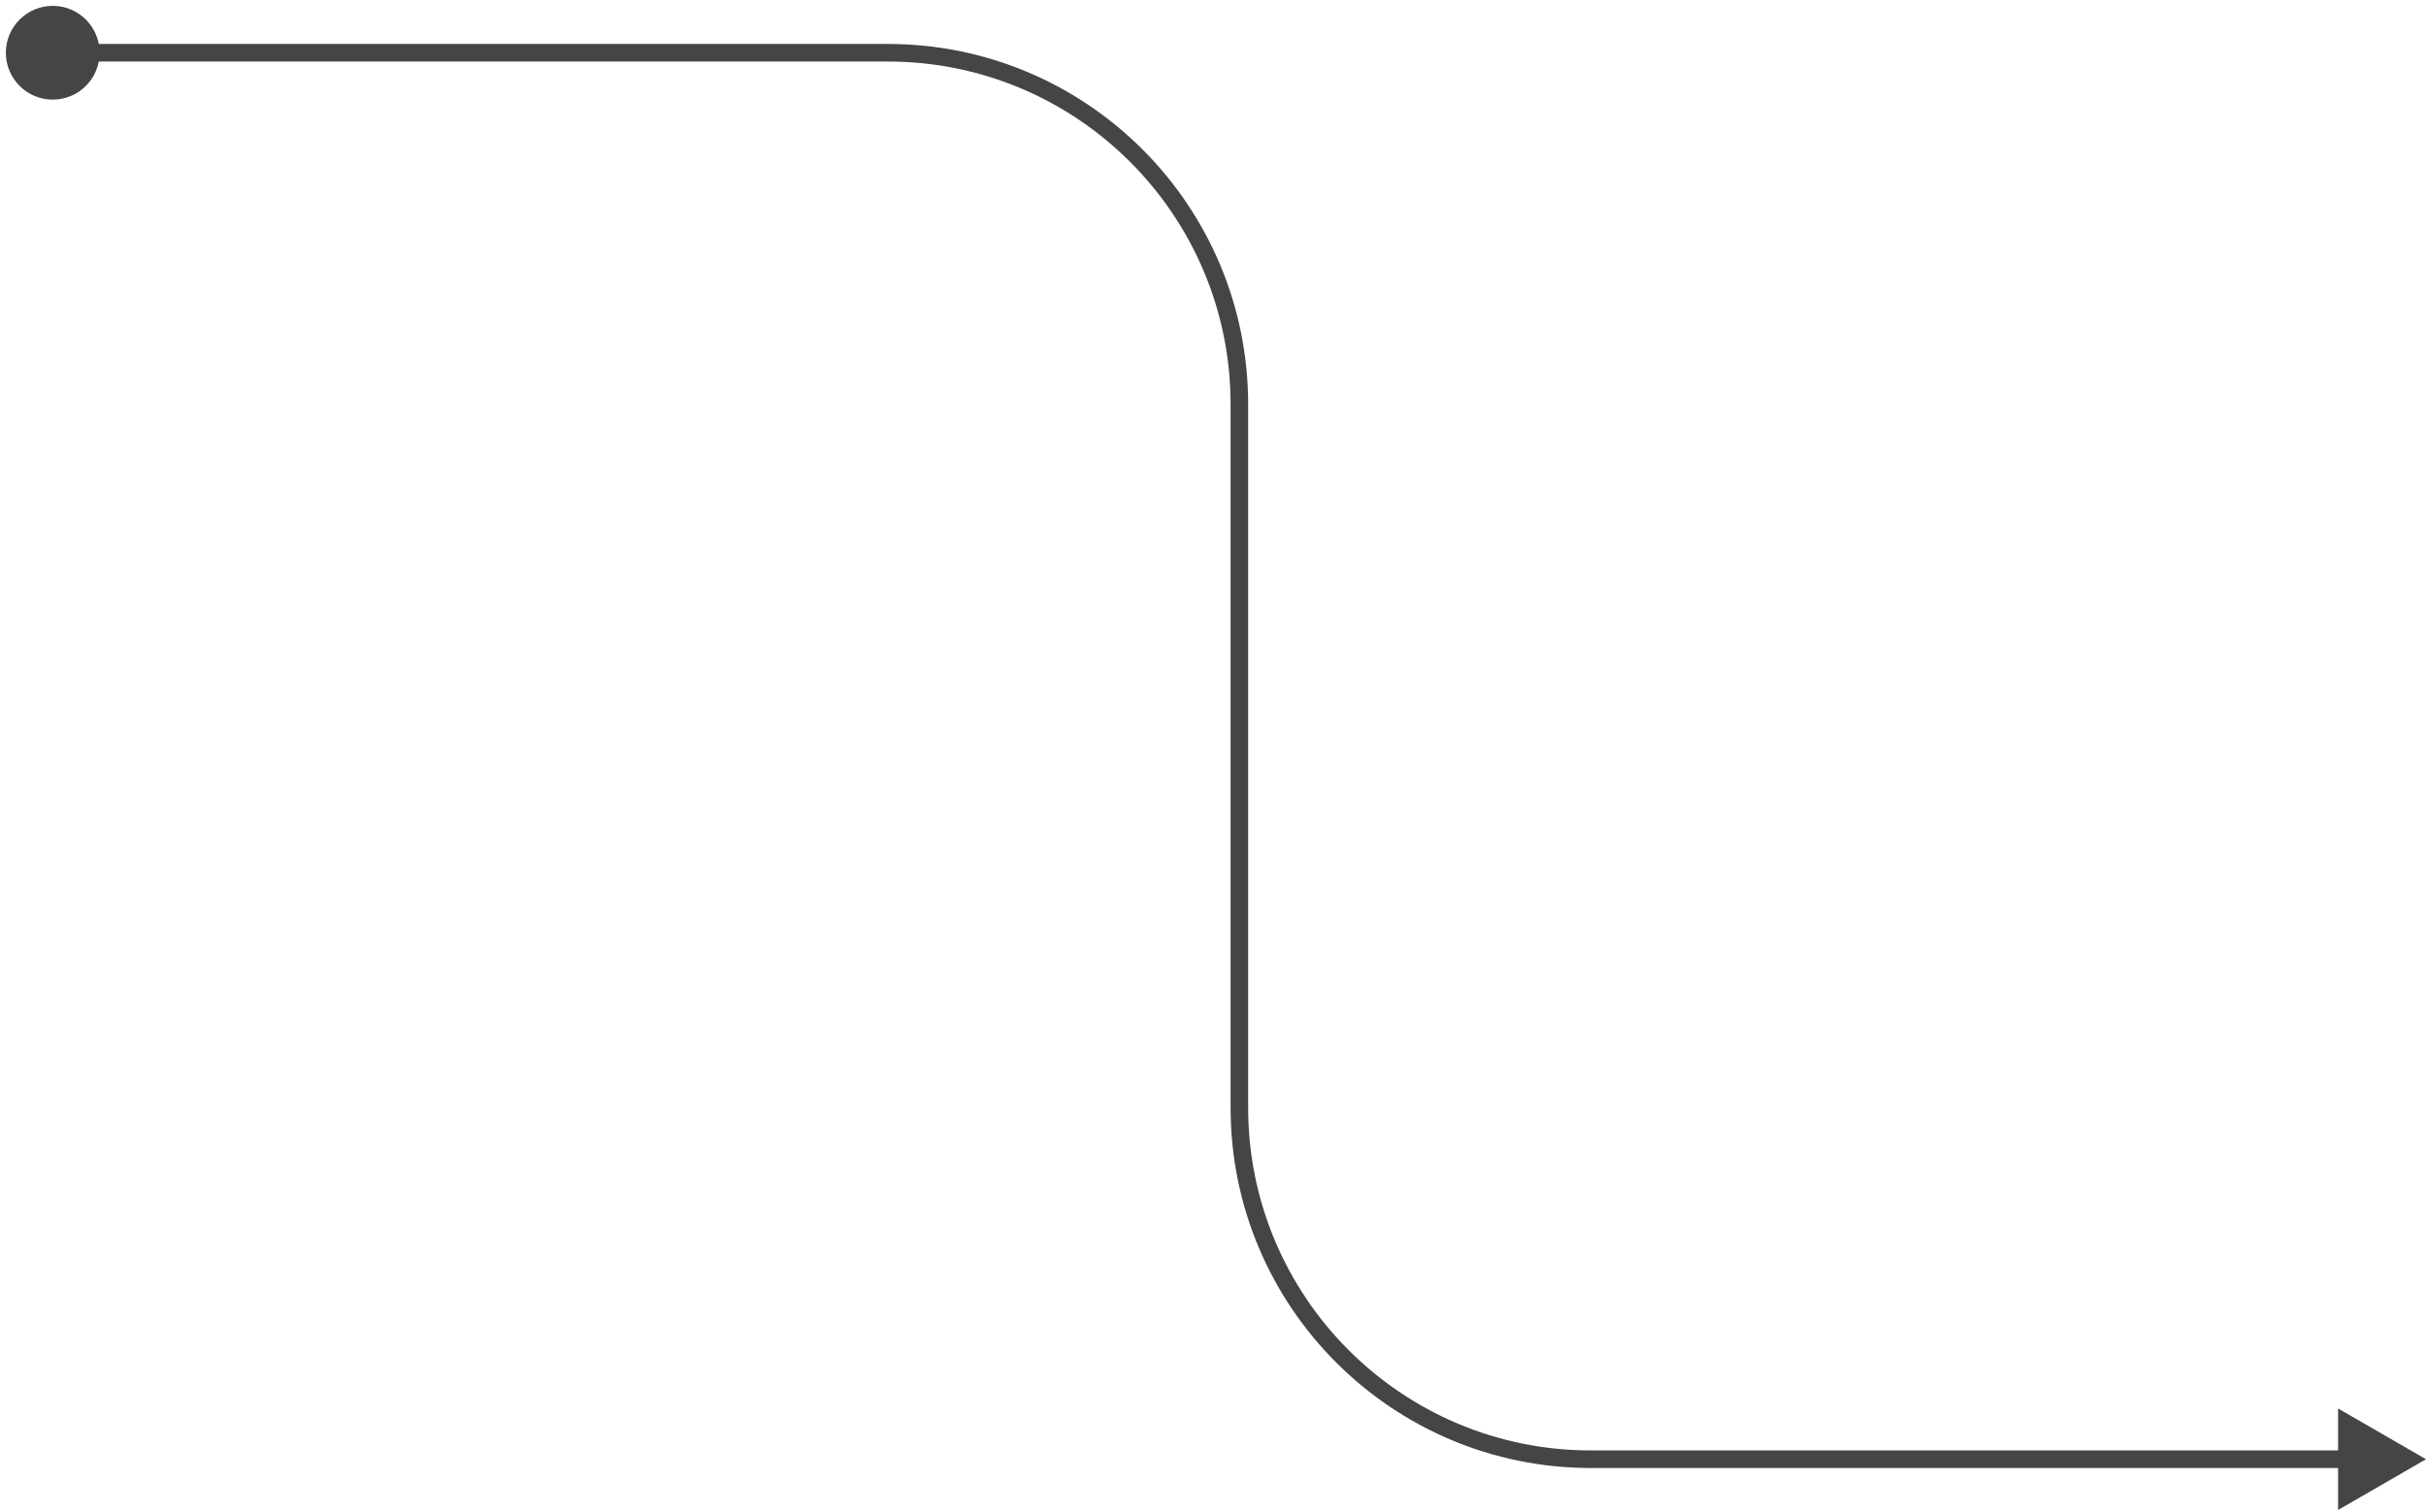
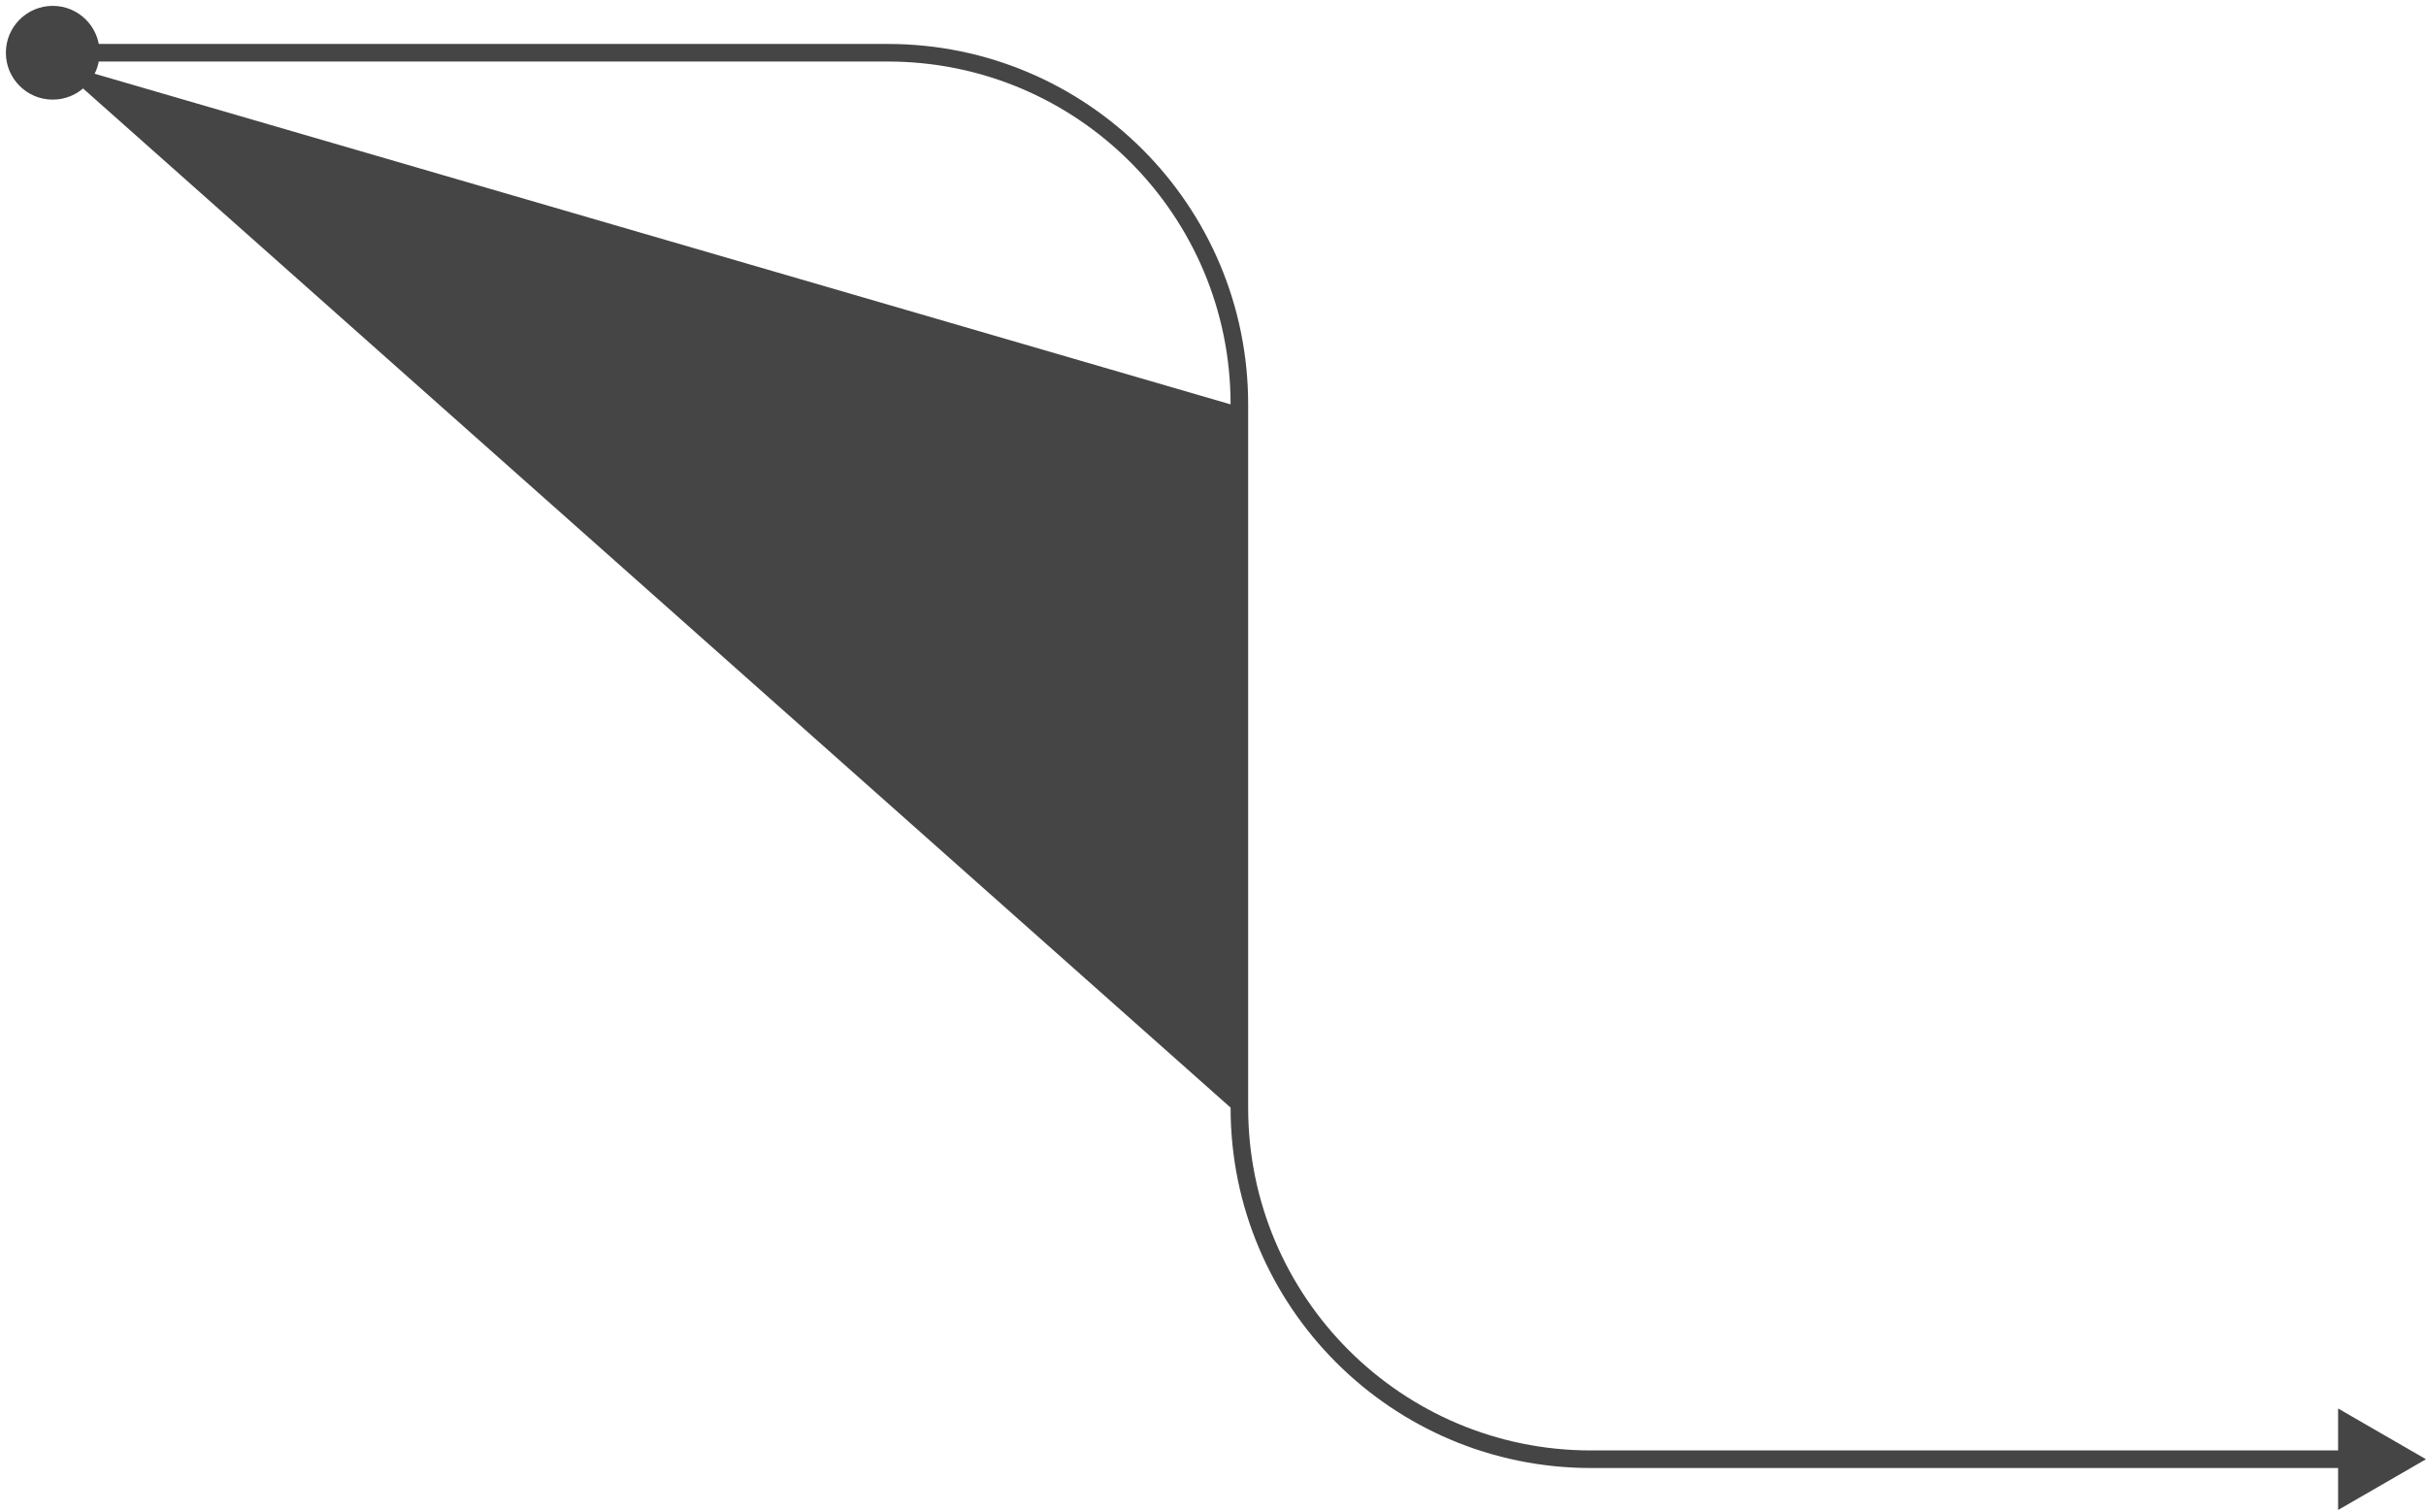
<svg xmlns="http://www.w3.org/2000/svg" fill="none" height="100%" overflow="visible" preserveAspectRatio="none" style="display: block;" viewBox="0 0 276 172" width="100%">
-   <path d="M0.667 6C0.667 8.946 3.054 11.333 6 11.333C8.946 11.333 11.333 8.946 11.333 6C11.333 3.054 8.946 0.667 6 0.667C3.054 0.667 0.667 3.054 0.667 6ZM276 166L266 160.227V171.774L276 166ZM6 7L101 7V5L6 5V7ZM140 46L140 126H142L142 46H140ZM181 167L267 167V165L181 165V167ZM140 126C140 148.644 158.356 167 181 167V165C159.461 165 142 147.539 142 126H140ZM101 7C122.539 7 140 24.461 140 46H142C142 23.356 123.644 5 101 5V7Z" fill="#454545" id="Solid, 50" />
+   <path d="M0.667 6C0.667 8.946 3.054 11.333 6 11.333C8.946 11.333 11.333 8.946 11.333 6C11.333 3.054 8.946 0.667 6 0.667C3.054 0.667 0.667 3.054 0.667 6ZM276 166L266 160.227V171.774L276 166ZM6 7L101 7V5L6 5V7ZL140 126H142L142 46H140ZM181 167L267 167V165L181 165V167ZM140 126C140 148.644 158.356 167 181 167V165C159.461 165 142 147.539 142 126H140ZM101 7C122.539 7 140 24.461 140 46H142C142 23.356 123.644 5 101 5V7Z" fill="#454545" id="Solid, 50" />
</svg>